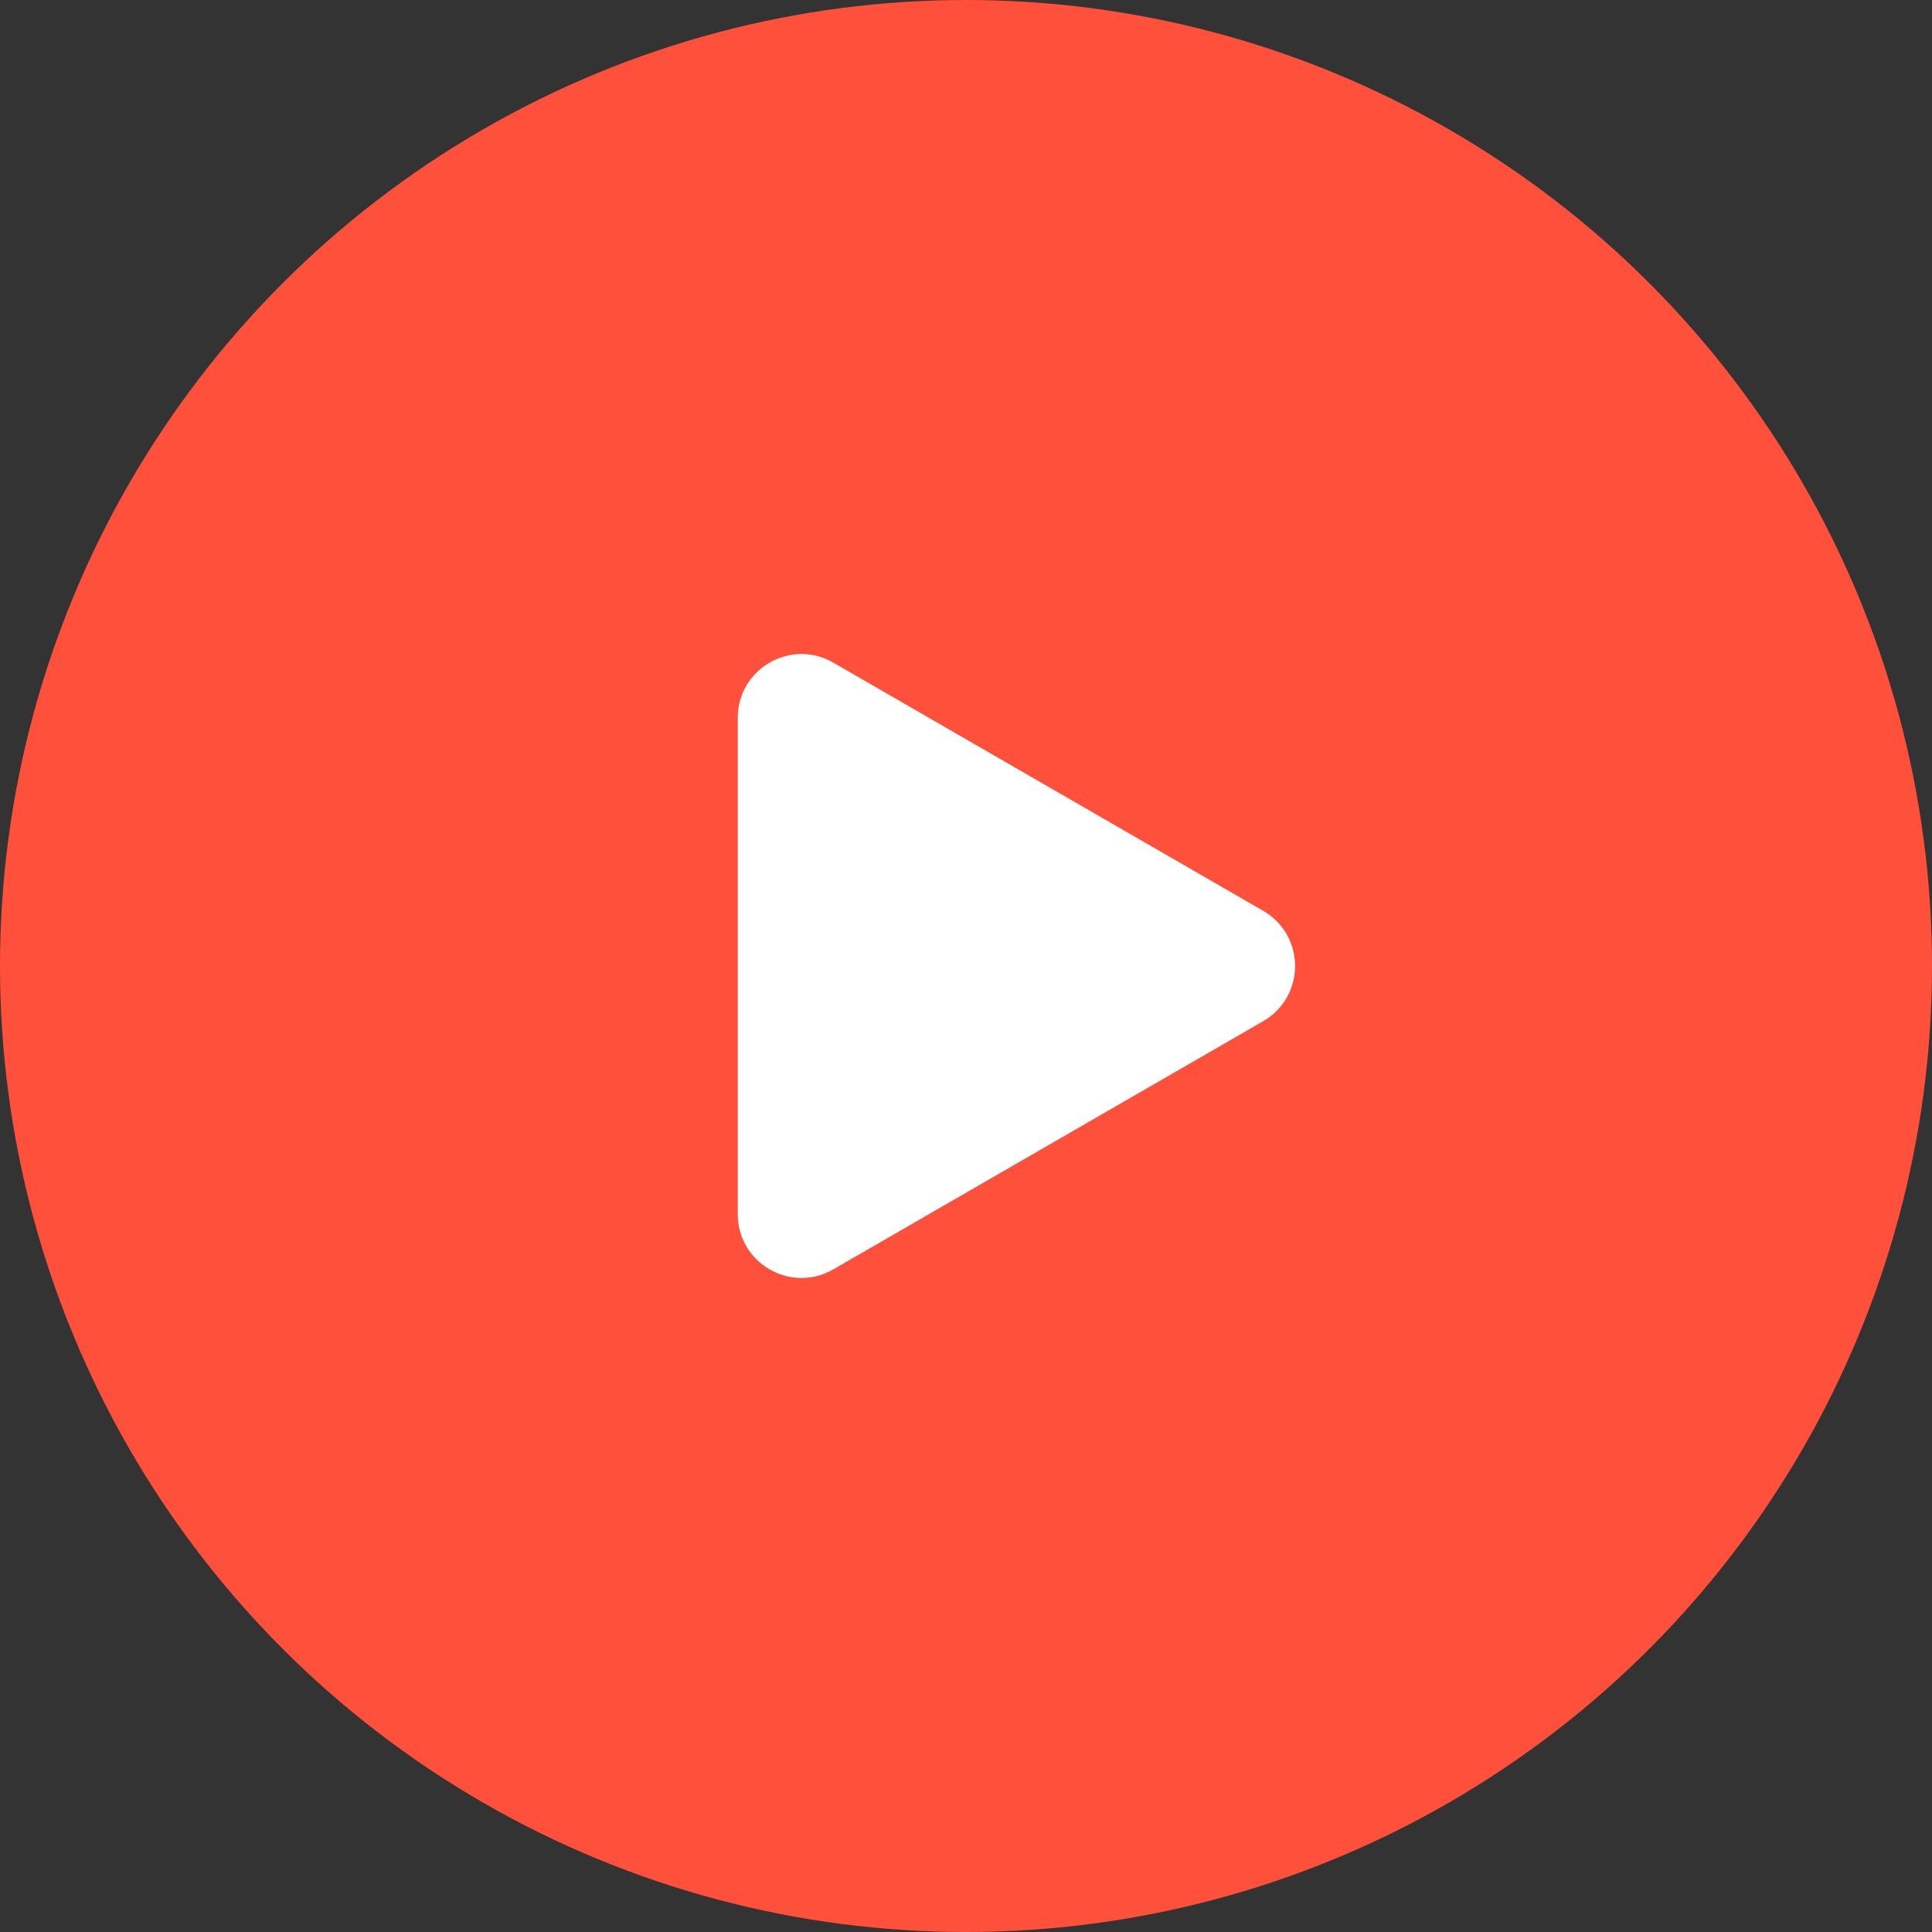
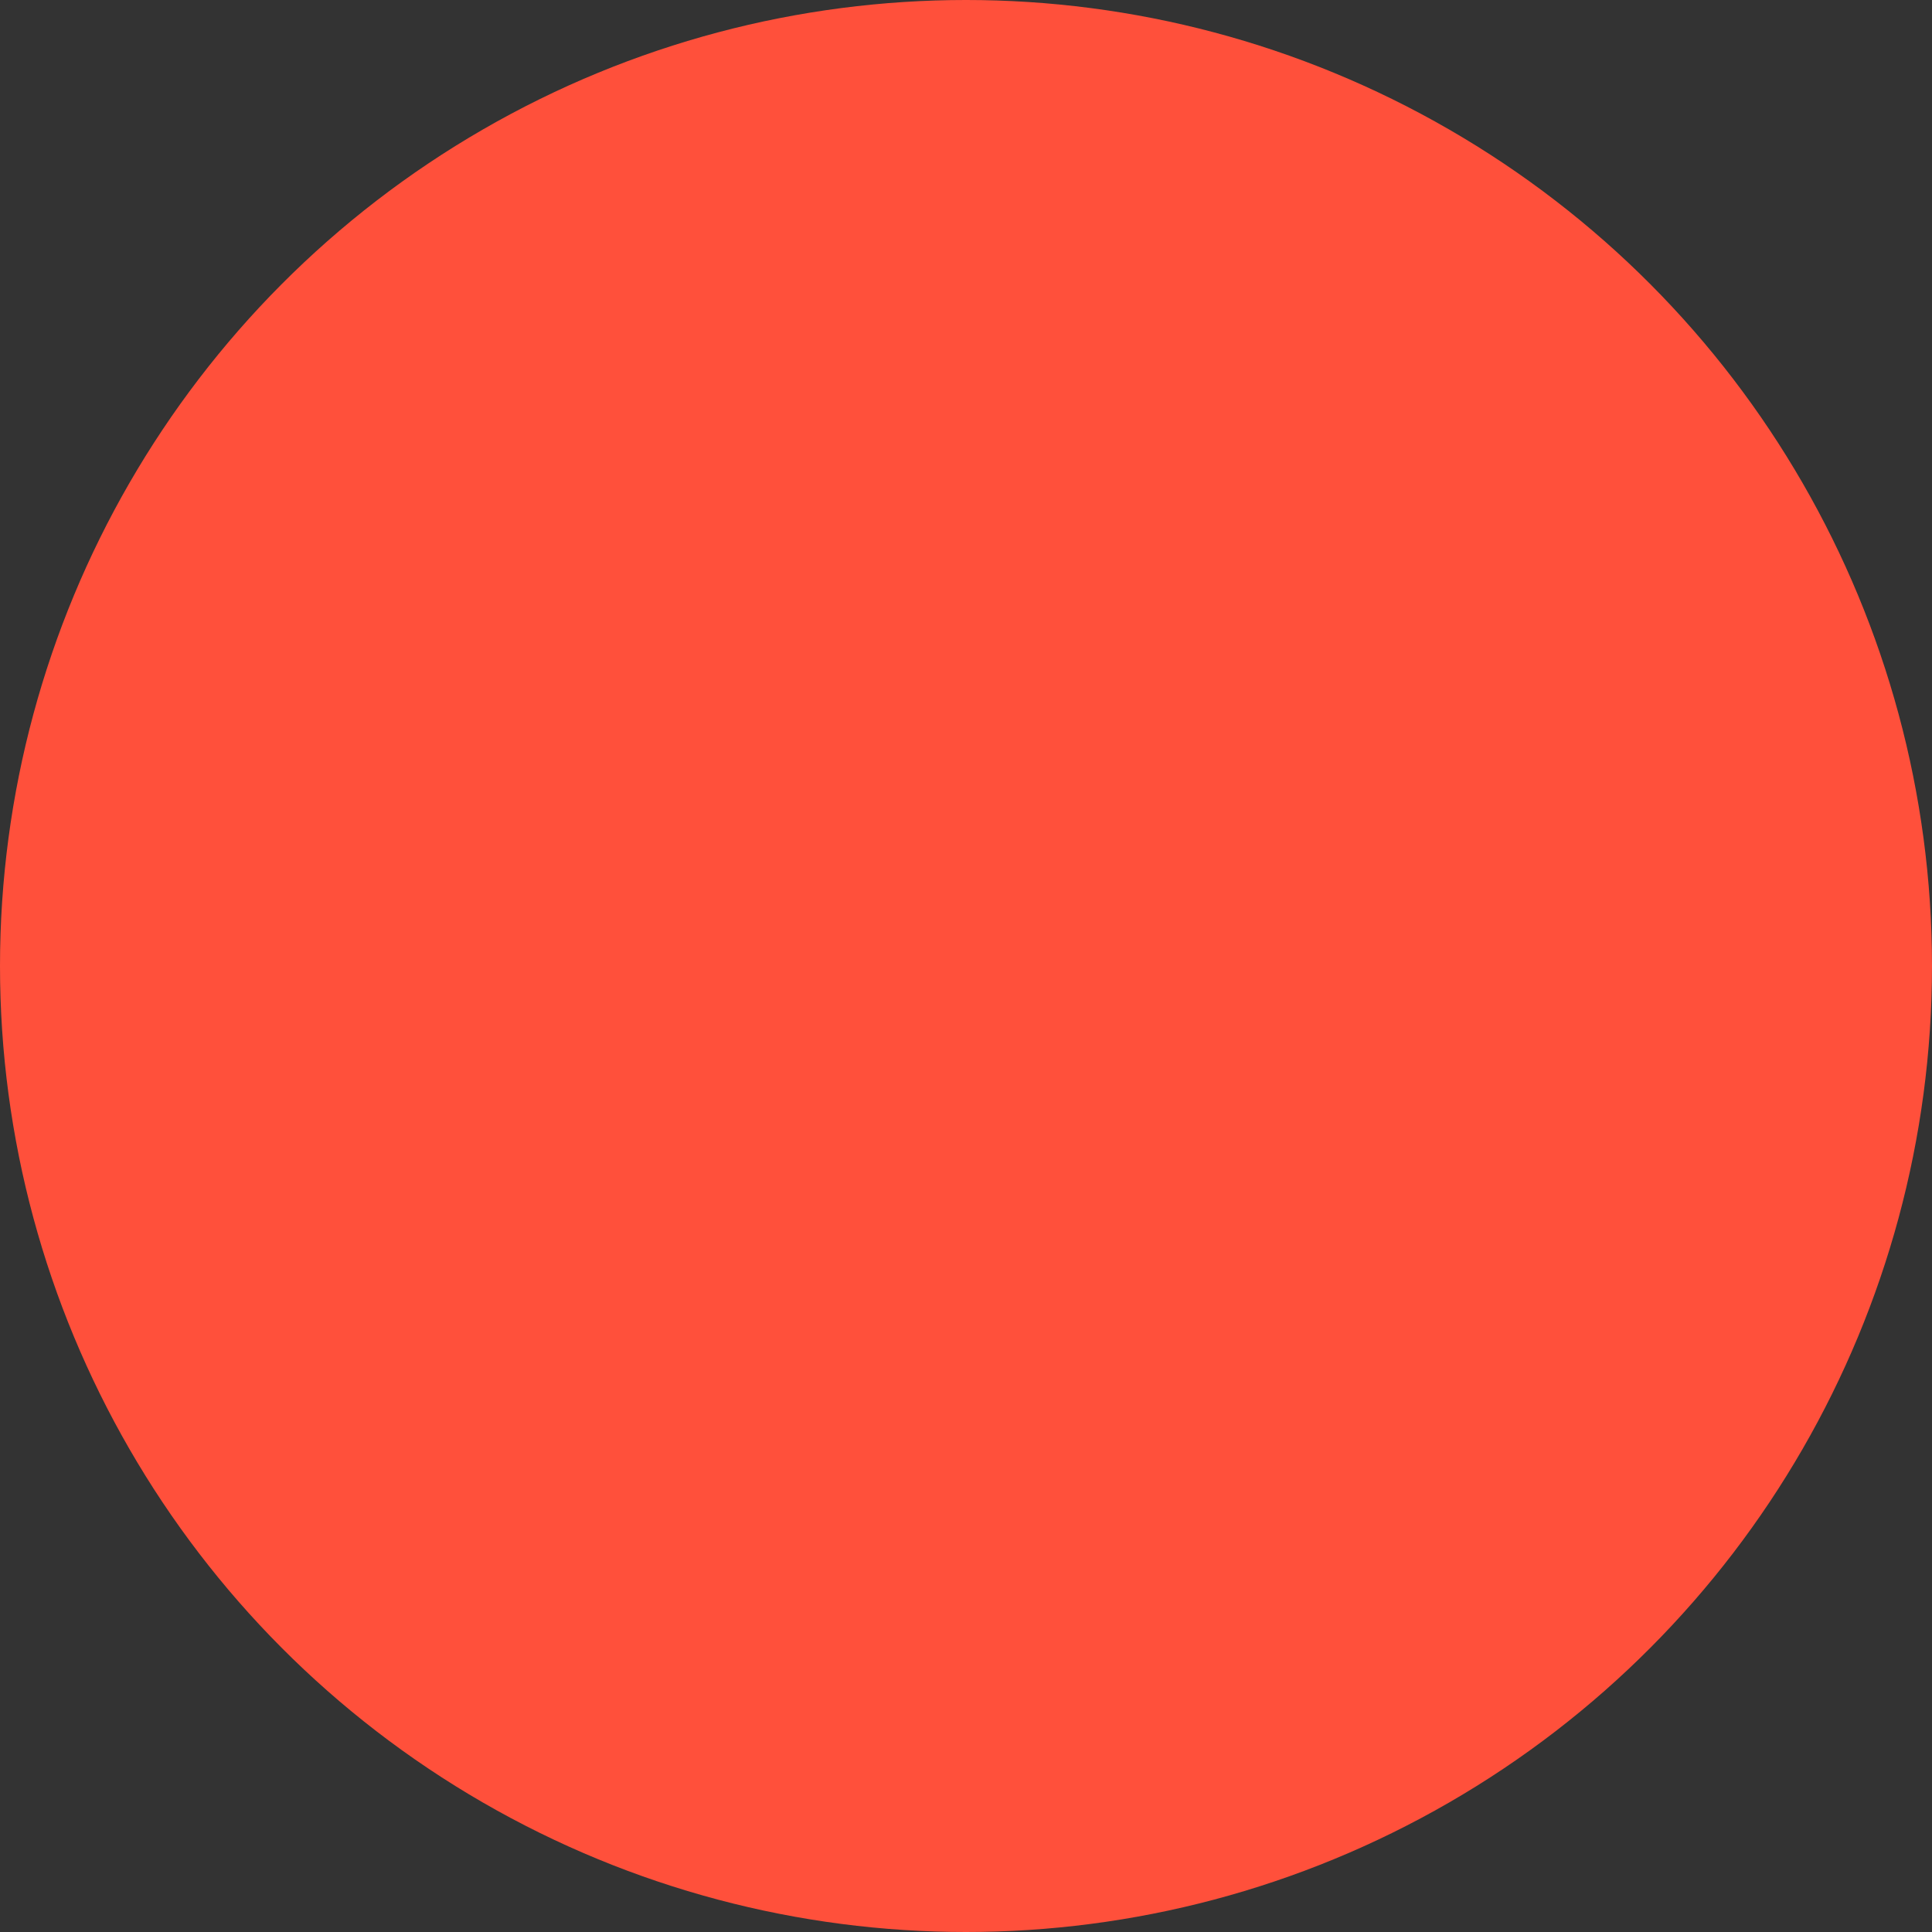
<svg xmlns="http://www.w3.org/2000/svg" width="91" height="91" viewBox="0 0 91 91" fill="none">
  <rect x="0" y="0" width="91" height="91" fill="#333333" stroke="none" />
  <circle cx="45.5" cy="45.5" r="45.5" fill="#FF503B" />
-   <path d="M59.5 42.902C61.5 44.057 61.5 46.943 59.5 48.098L39.25 59.789C37.25 60.944 34.75 59.501 34.75 57.191L34.75 33.809C34.75 31.499 37.25 30.056 39.25 31.211L59.5 42.902Z" fill="white" />
</svg>